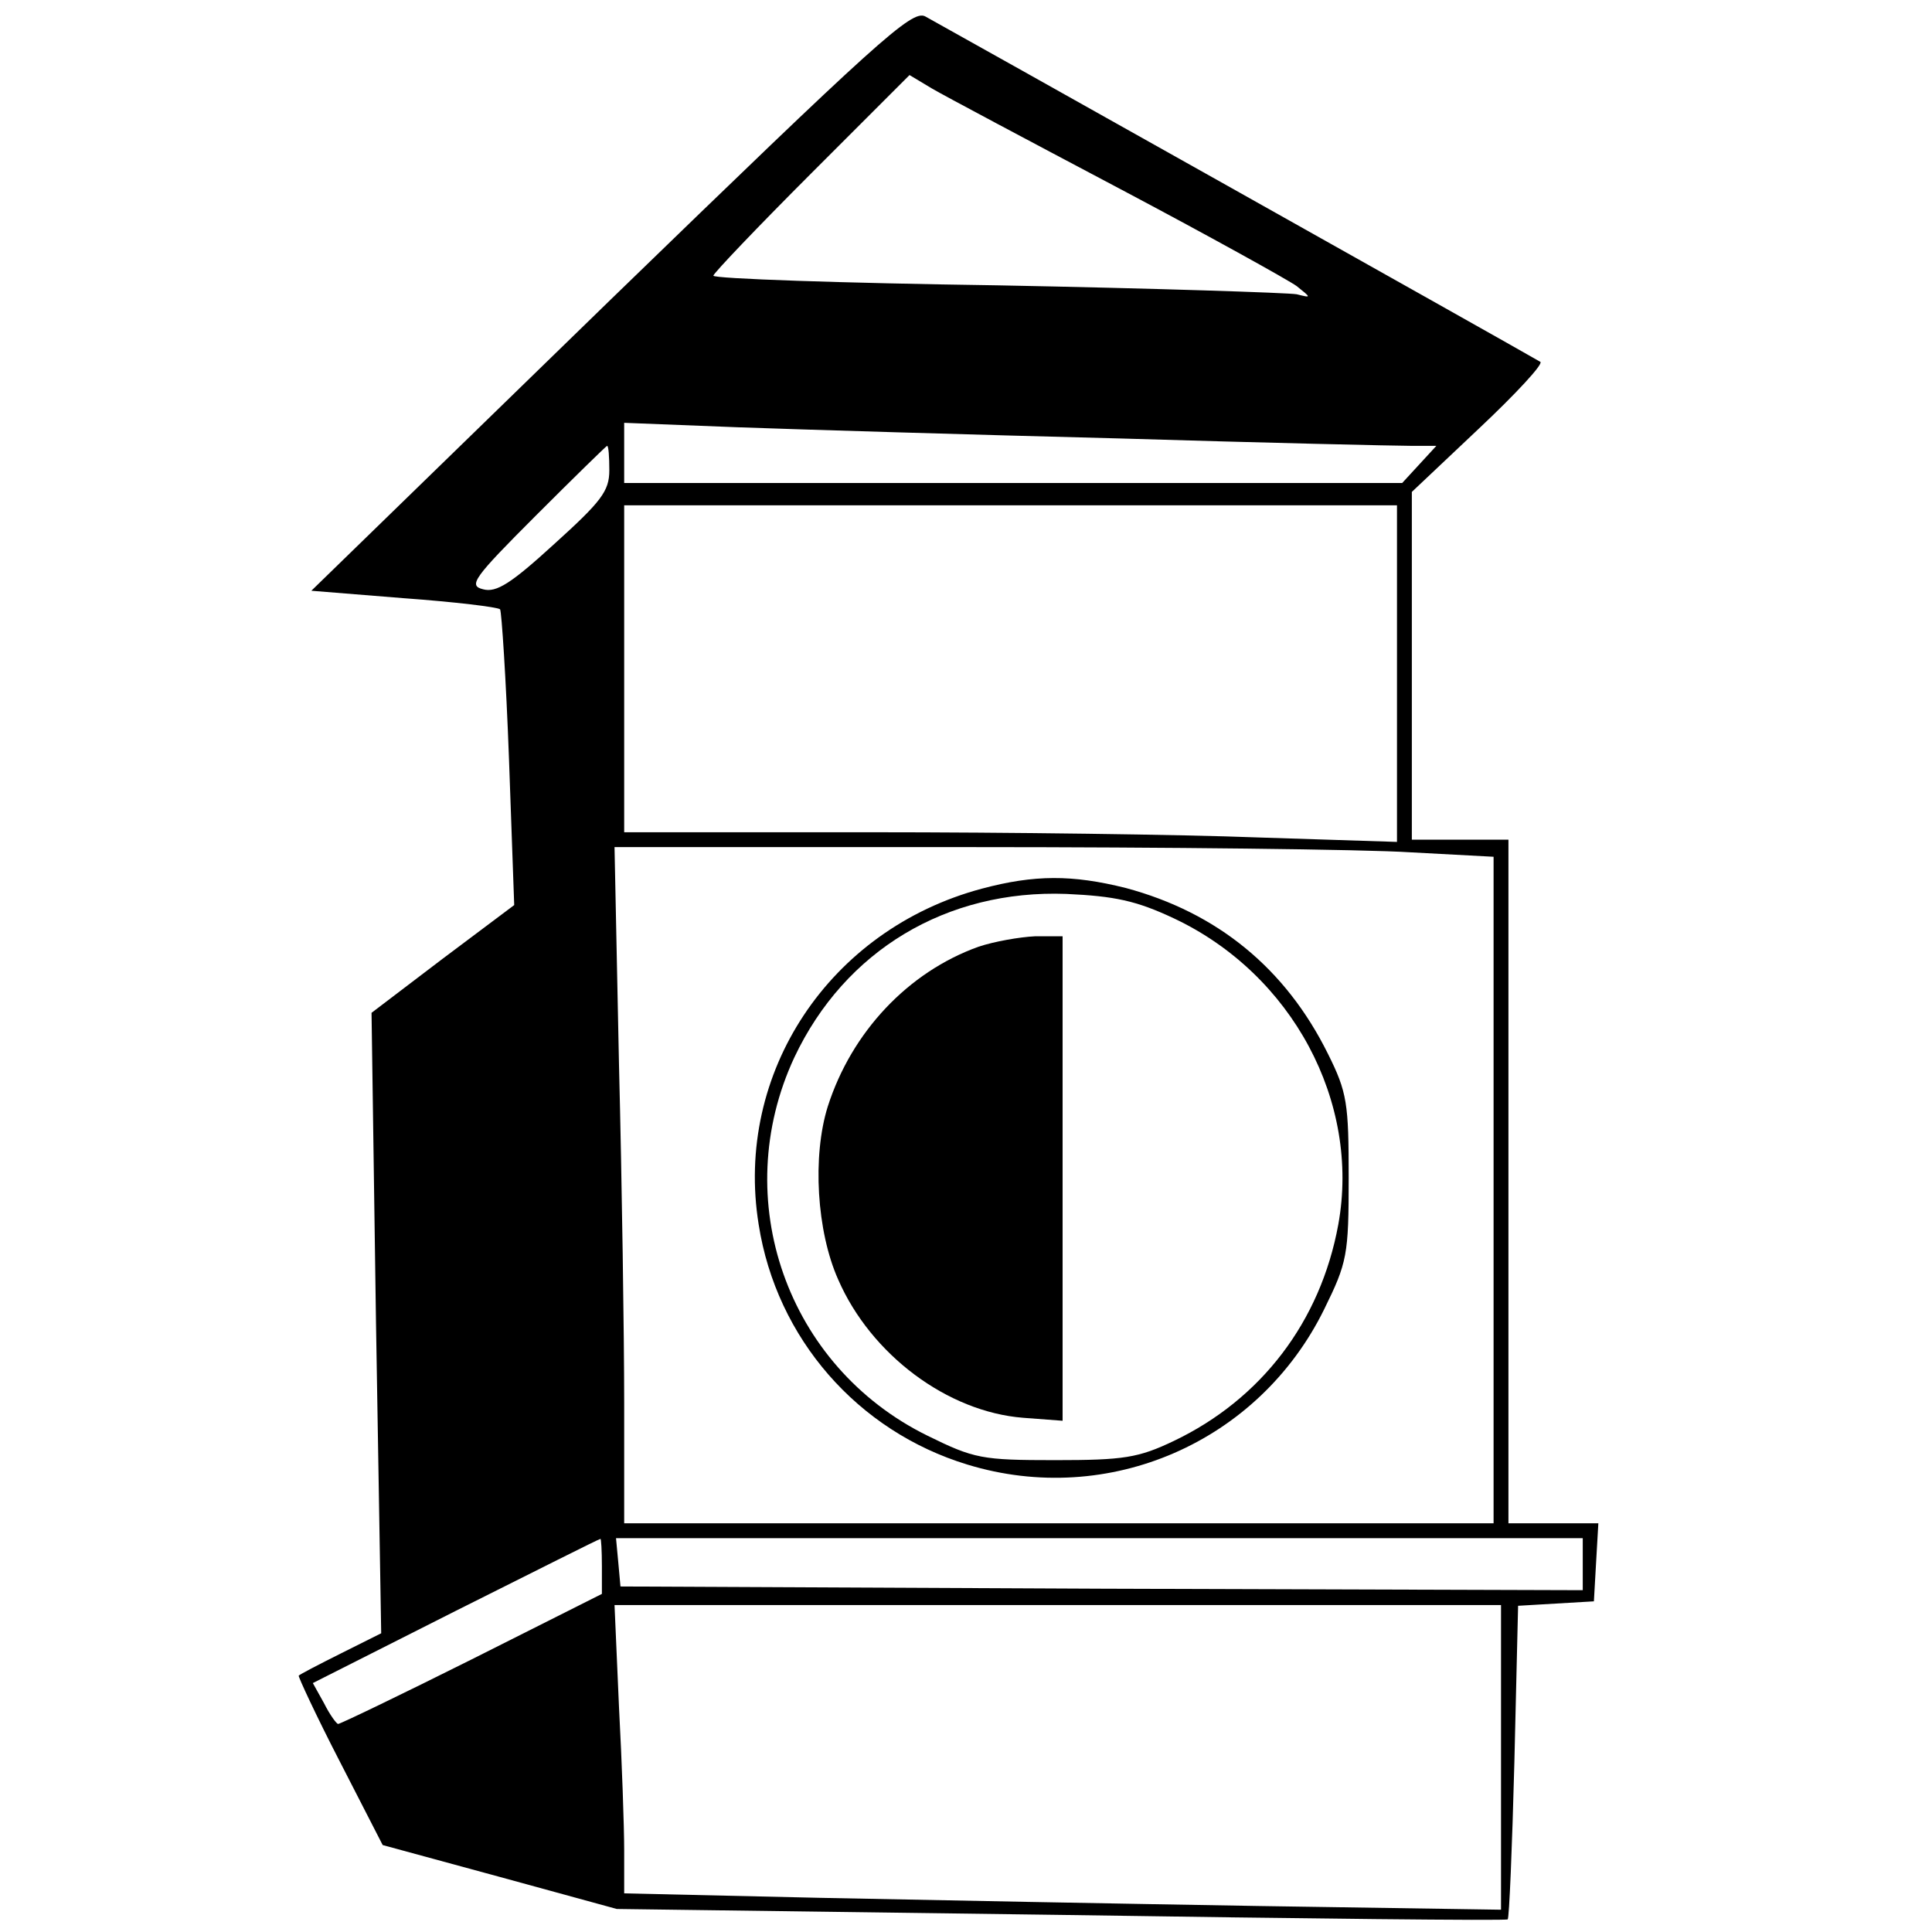
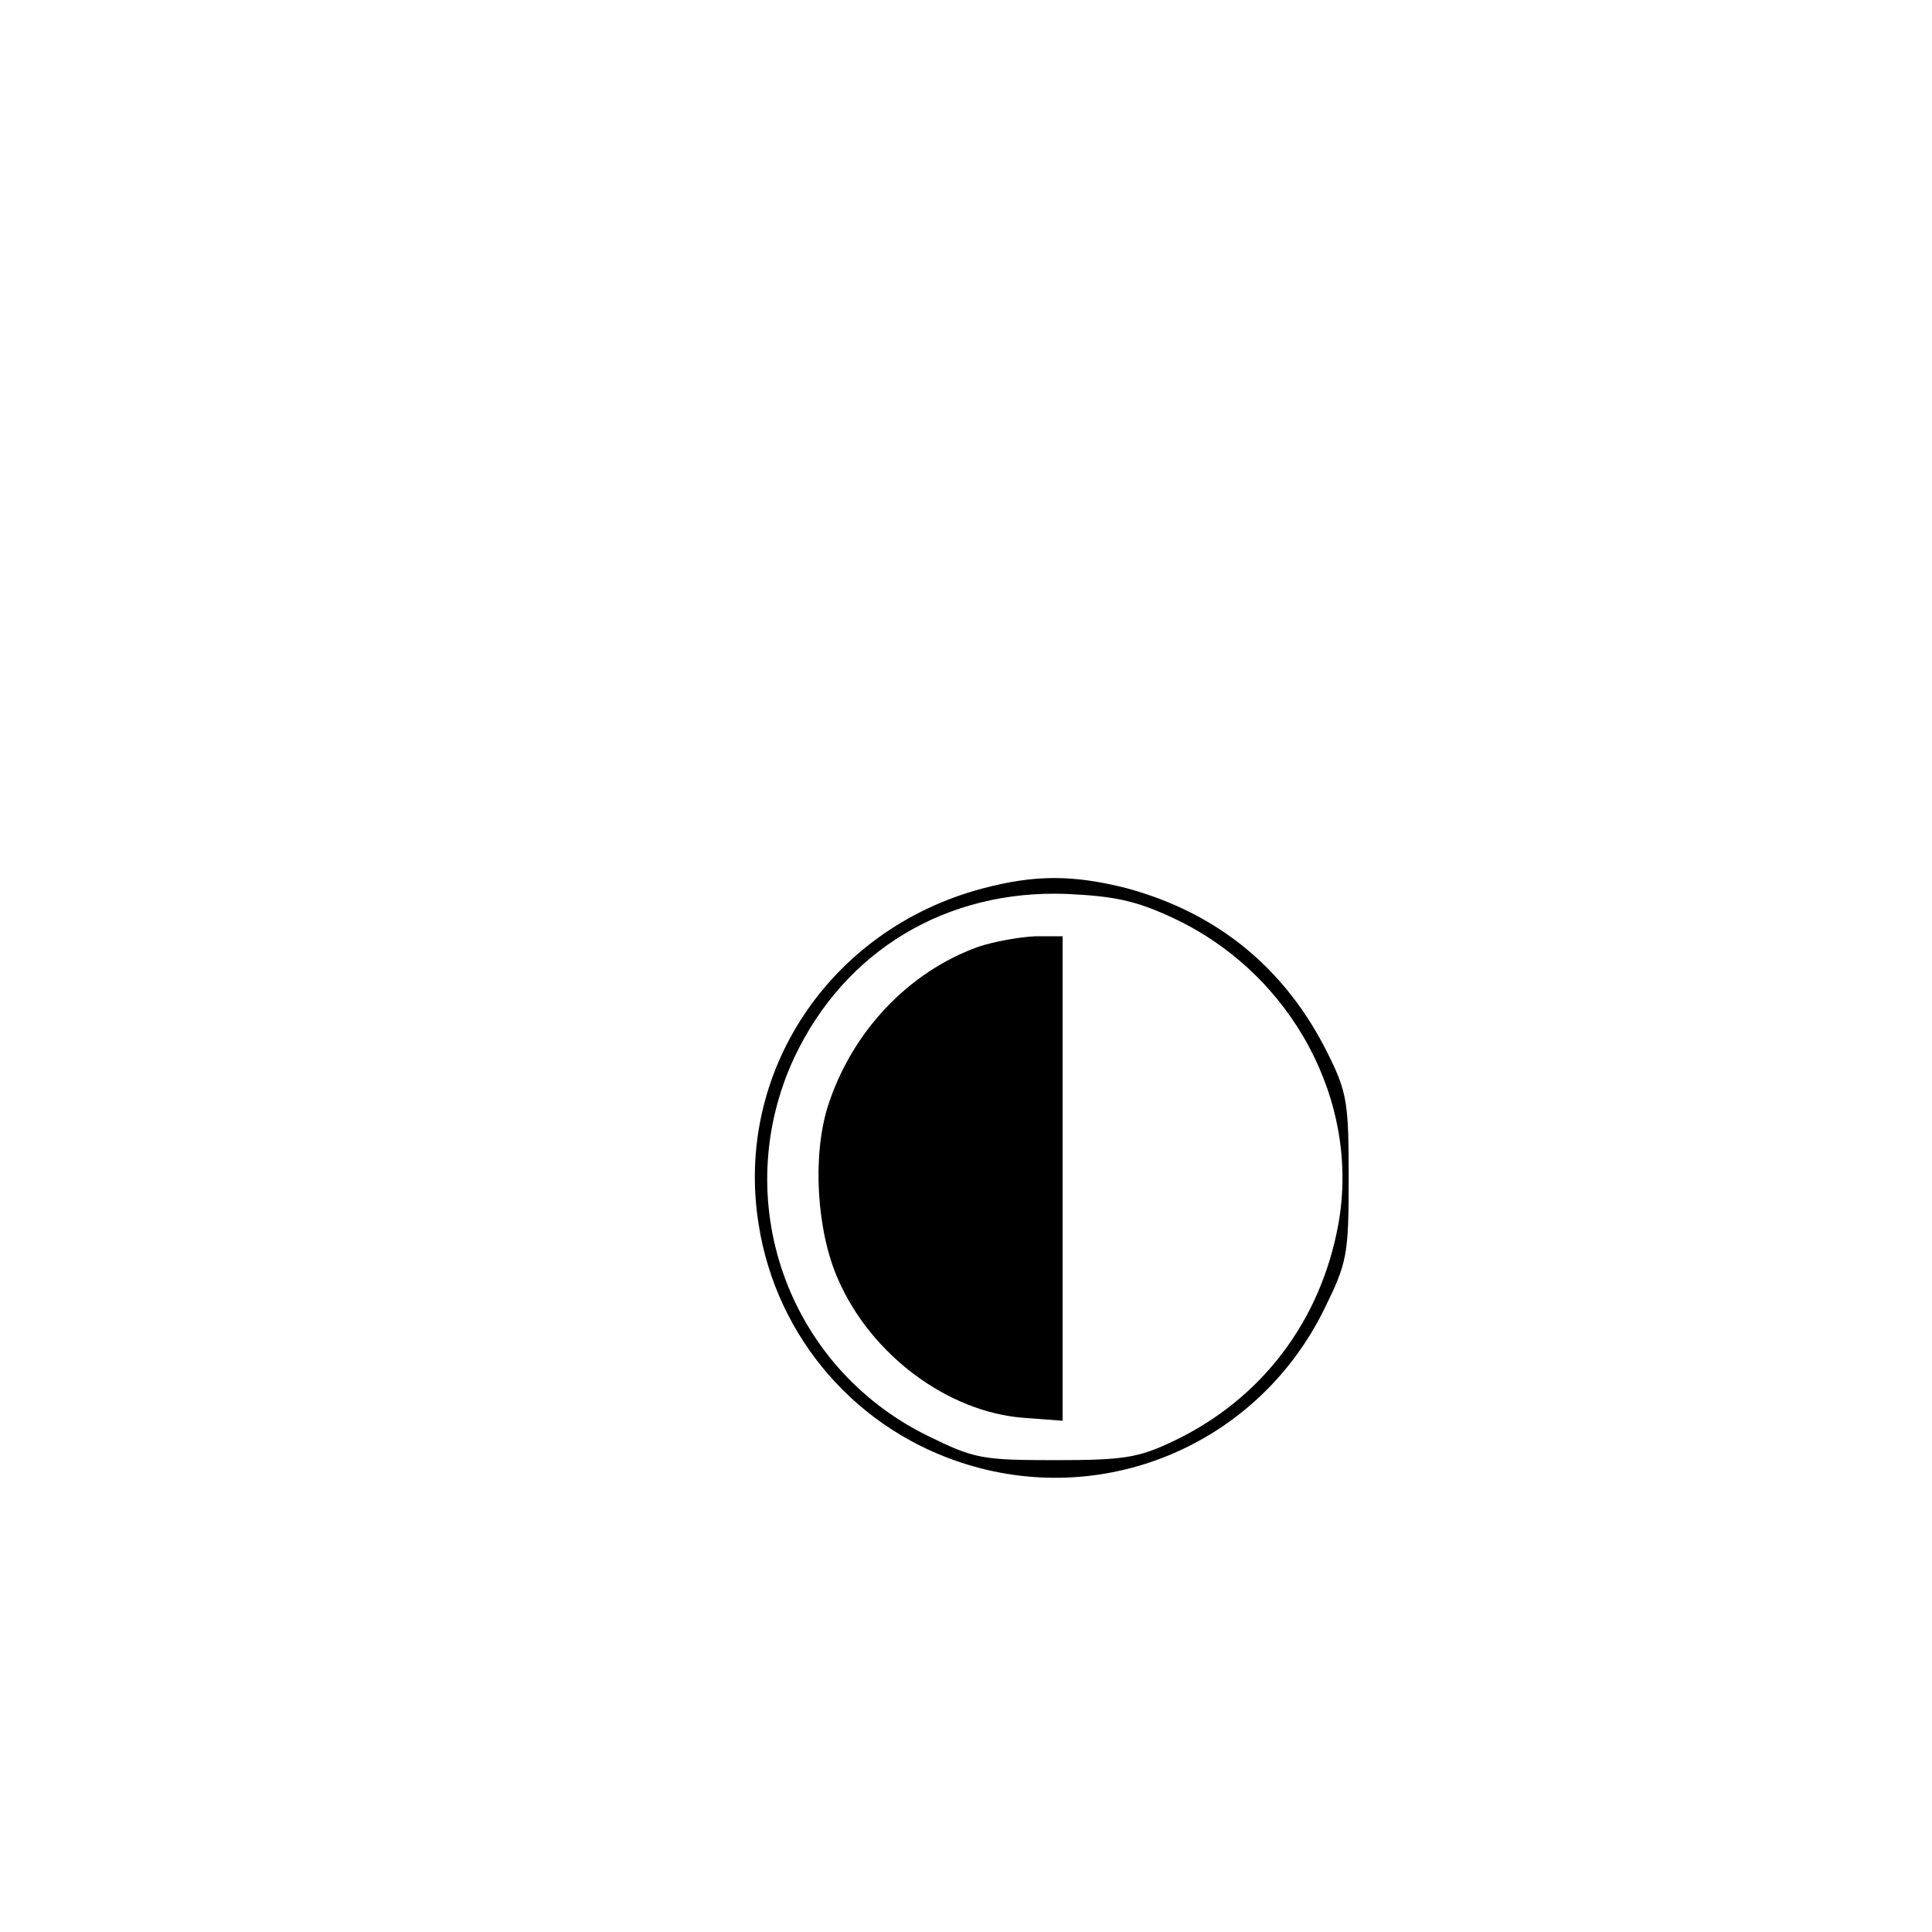
<svg xmlns="http://www.w3.org/2000/svg" version="1.0" width="260pt" height="260pt" viewBox="0 0 260 260" preserveAspectRatio="xMidYMid meet">
  <g transform="translate(0,260) scale(0.1,-0.1)" fill="#000000" stroke="none">
-     <path d="M822 2197 l-403 -392 124 -10 c69 -5 127 -12 130 -15 2 -3 8 -93 12 -202 l7 -196 -96 -72 -96 -73 6 -417 7 -418 -54 -27 c-30 -15 -55 -28 -57 -30 -1 -1 23 -53 55 -115 l58 -113 158 -43 157 -43 598 -8 c328 -5 599 -8 601 -6 2 1 6 96 9 212 l5 210 51 3 51 3 3 53 3 52 -60 0 -61 0 0 460 0 460 -65 0 -65 0 0 234 0 234 90 85 c50 47 87 87 83 90 -34 20 -813 457 -828 465 -18 9 -64 -33 -423 -381z m683 150 c121 -64 229 -124 240 -132 20 -16 20 -16 0 -11 -11 2 -192 8 -402 12 -211 3 -383 9 -383 13 0 3 59 65 132 138 l132 132 30 -18 c17 -10 130 -70 251 -134z m0 -337 c197 -6 375 -10 394 -10 l34 0 -23 -25 -23 -25 -524 0 -523 0 0 40 0 41 153 -6 c83 -3 314 -10 512 -15z m-685 -43 c0 -28 -11 -42 -74 -99 -58 -53 -78 -66 -96 -61 -20 5 -13 15 71 99 52 52 95 94 96 94 2 0 3 -15 3 -33z m1060 -274 l0 -226 -187 6 c-104 4 -338 7 -520 7 l-333 0 0 220 0 220 520 0 520 0 0 -227z m18 -240 l112 -6 0 -449 0 -448 -585 0 -585 0 0 163 c0 89 -3 294 -7 455 l-6 292 479 0 c263 0 530 -3 592 -7z m-1088 -961 l0 -37 -175 -88 c-96 -48 -177 -87 -180 -87 -2 0 -11 12 -19 28 l-15 27 192 97 c106 53 193 97 195 97 1 1 2 -16 2 -37z m1320 3 l0 -35 -647 2 -648 3 -3 33 -3 32 650 0 651 0 0 -35z m-110 -260 l0 -205 -327 5 c-181 3 -446 8 -590 11 l-263 6 0 58 c0 31 -3 118 -7 193 l-6 137 596 0 597 0 0 -205z" />
-     <path d="M1321 1404 c-205 -55 -333 -248 -300 -452 24 -153 133 -278 281 -323 190 -58 392 30 480 209 31 63 33 73 33 177 0 100 -2 115 -28 167 -57 115 -149 190 -272 223 -72 18 -123 18 -194 -1z m259 -40 c159 -75 251 -247 221 -412 -24 -131 -104 -235 -221 -291 -48 -23 -68 -26 -160 -26 -99 0 -109 2 -172 33 -189 93 -268 318 -179 509 68 144 205 226 366 220 65 -3 94 -9 145 -33z" />
+     <path d="M1321 1404 c-205 -55 -333 -248 -300 -452 24 -153 133 -278 281 -323 190 -58 392 30 480 209 31 63 33 73 33 177 0 100 -2 115 -28 167 -57 115 -149 190 -272 223 -72 18 -123 18 -194 -1m259 -40 c159 -75 251 -247 221 -412 -24 -131 -104 -235 -221 -291 -48 -23 -68 -26 -160 -26 -99 0 -109 2 -172 33 -189 93 -268 318 -179 509 68 144 205 226 366 220 65 -3 94 -9 145 -33z" />
    <path d="M1317 1326 c-95 -34 -171 -115 -203 -215 -21 -67 -15 -168 14 -233 44 -101 147 -178 249 -186 l53 -4 0 326 0 326 -37 0 c-21 -1 -55 -7 -76 -14z" />
  </g>
</svg>